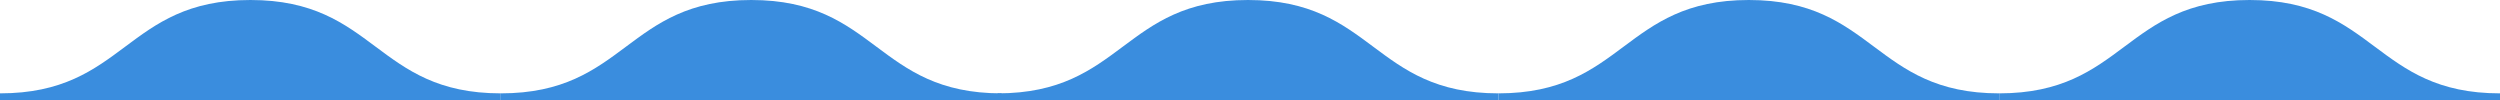
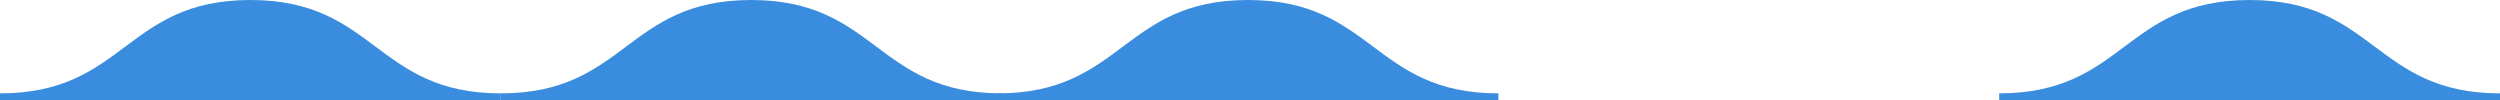
<svg xmlns="http://www.w3.org/2000/svg" fill="none" viewBox="0 0 2496 100" height="100" width="2496">
  <path fill="#3A8DDE" d="M500 93.211C375 93.211 375 0 250 0C125 0 125 93.211 0 93.211V100H500V93.211Z" />
  <path fill="#3A8DDE" d="M1000 93.211C875 93.211 875 0 750 0C625 0 625 93.211 500 93.211V100H1000V93.211Z" />
  <path fill="#3A8DDE" d="M1496 93.211C1371 93.211 1371 0 1246 0C1121 0 1121 93.211 996 93.211V100H1496V93.211Z" />
-   <path fill="#3A8DDE" d="M1996 93.211C1871 93.211 1871 0 1746 0C1621 0 1621 93.211 1496 93.211V100H1996V93.211Z" />
-   <path fill="#3A8DDE" d="M2496 93.211C2371 93.211 2371 0 2246 0C2121 0 2121 93.211 1996 93.211V100H2496V93.211Z" />
+   <path fill="#3A8DDE" d="M2496 93.211C2371 93.211 2371 0 2246 0C2121 0 2121 93.211 1996 93.211V100H2496V93.211" />
</svg>